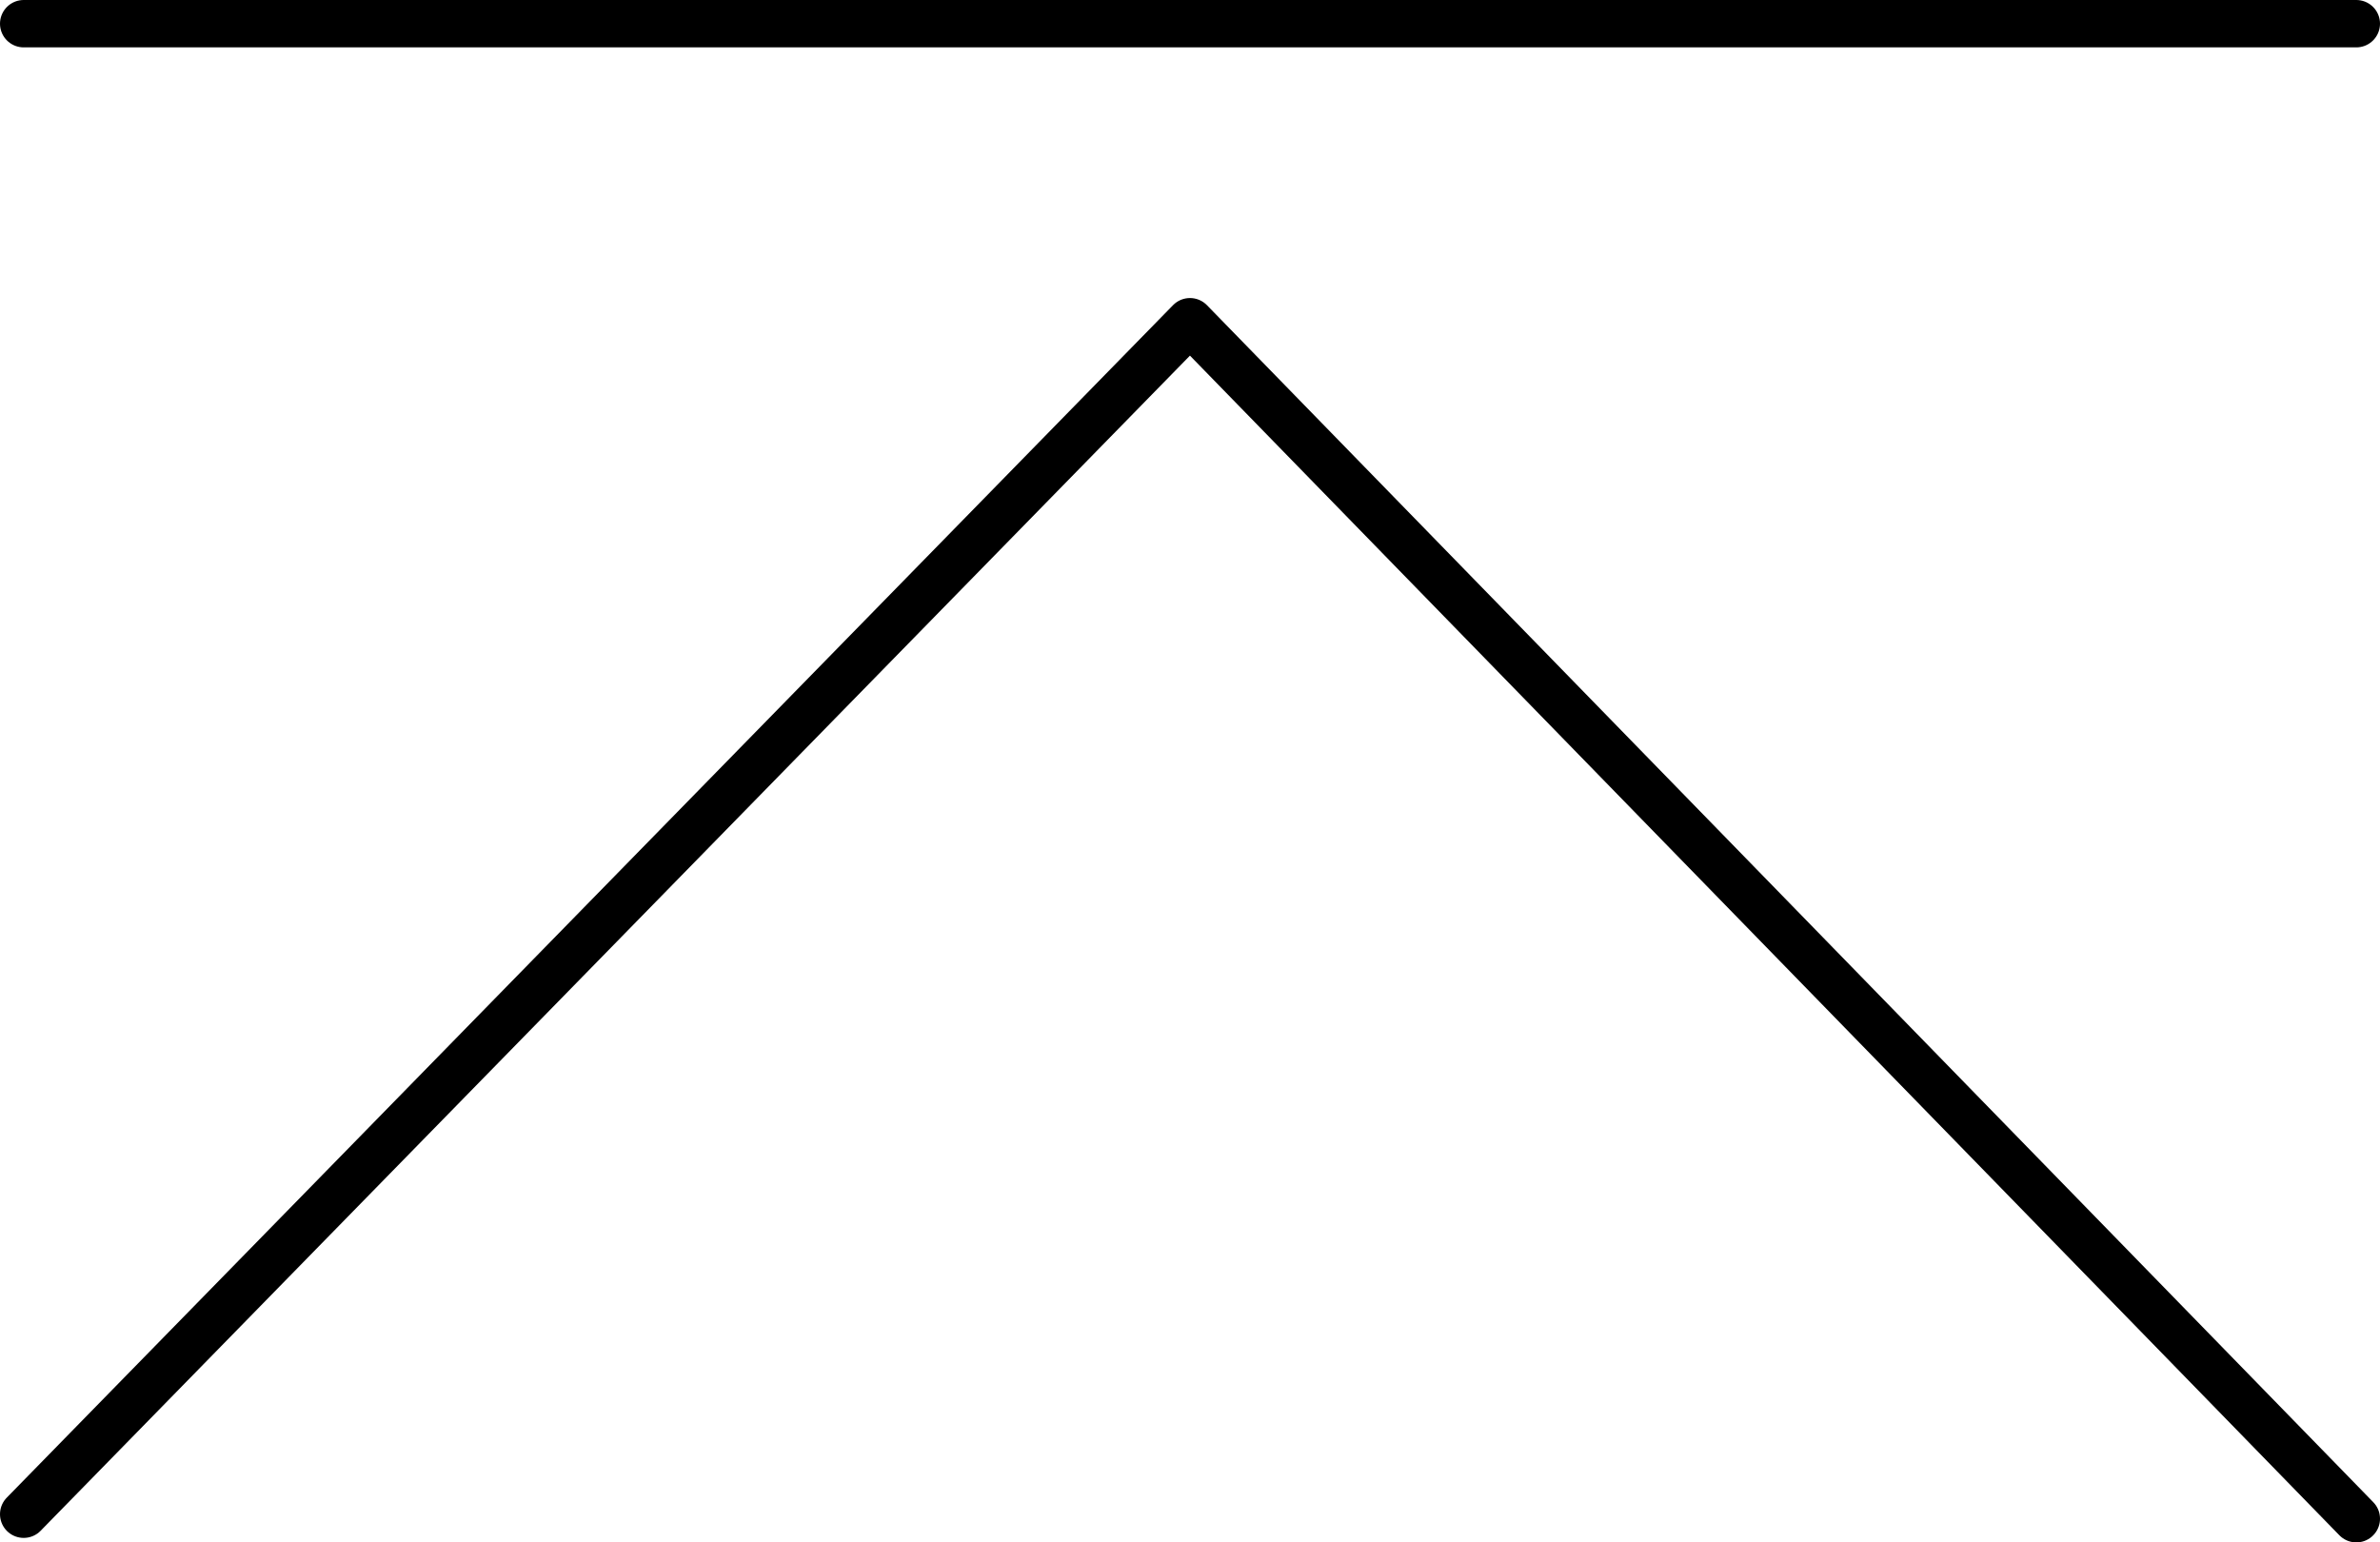
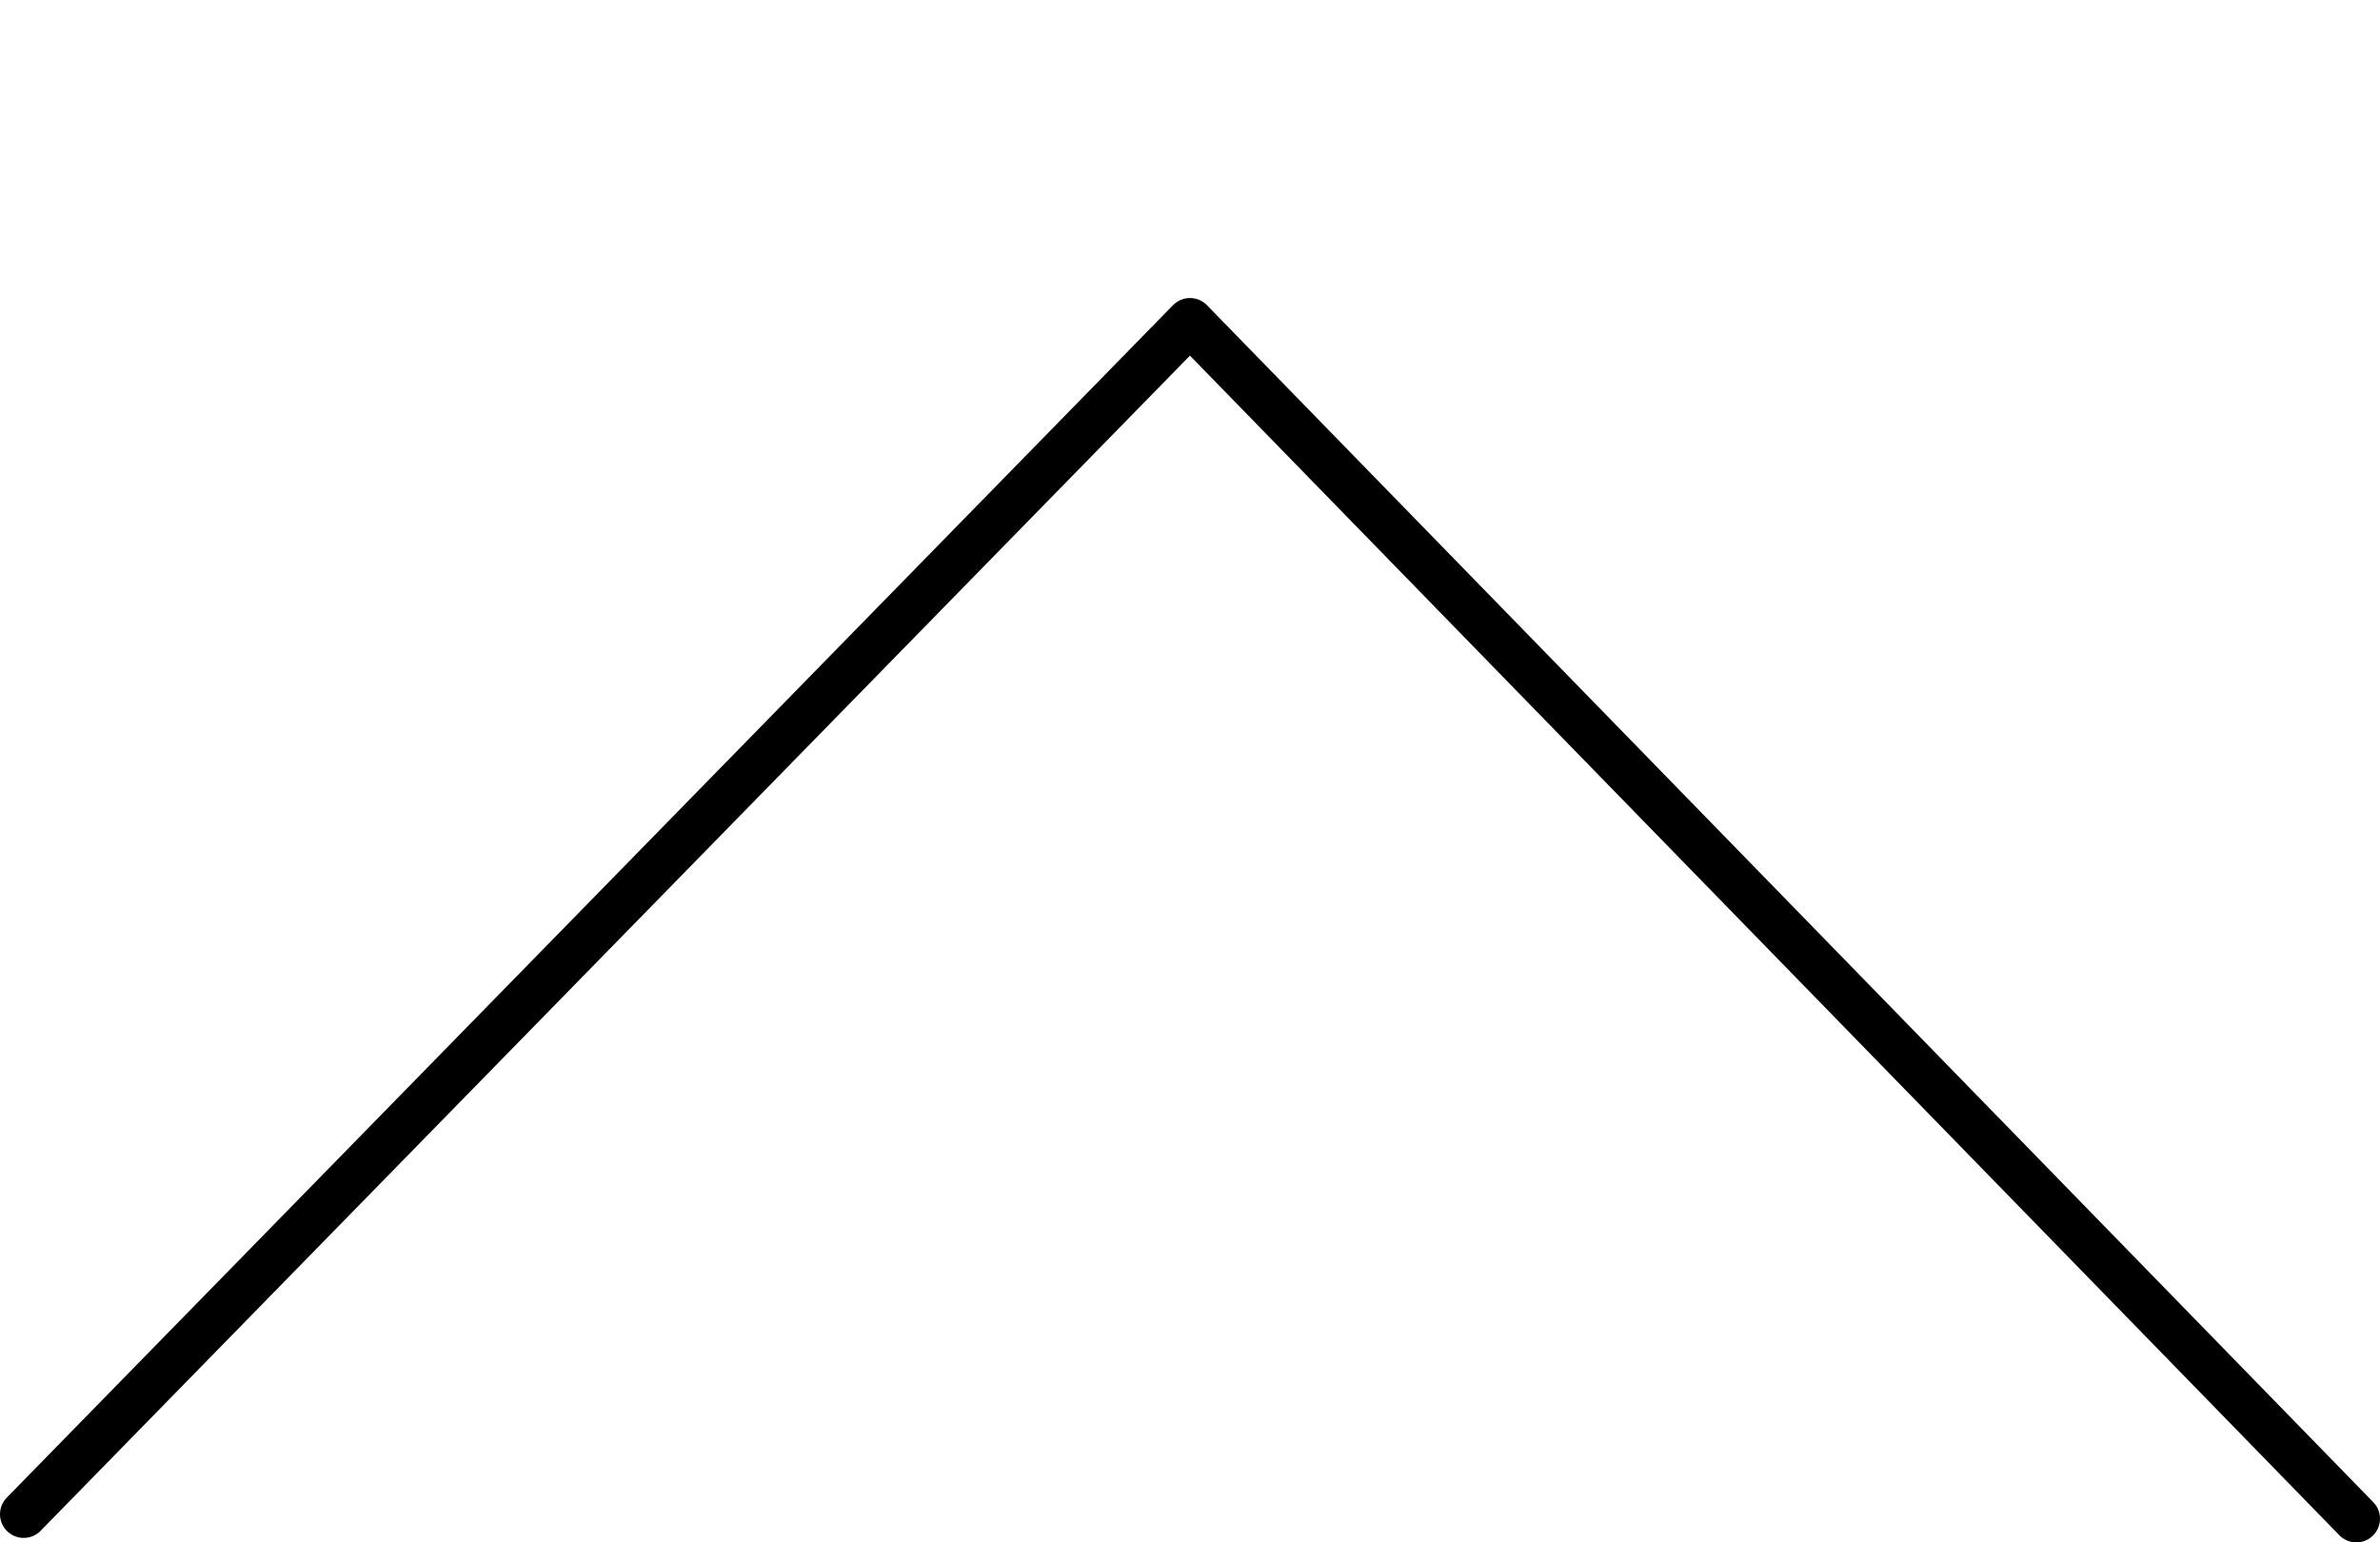
<svg xmlns="http://www.w3.org/2000/svg" height="32.562" viewBox="0 0 50.237 32.562" width="50.237">
  <g fill="none" stroke="#000" stroke-linecap="round" stroke-linejoin="round">
-     <path d="m.5.5h49.237" />
    <path d="m.5 31.967 24.618-25.175 24.619 25.27" />
  </g>
</svg>